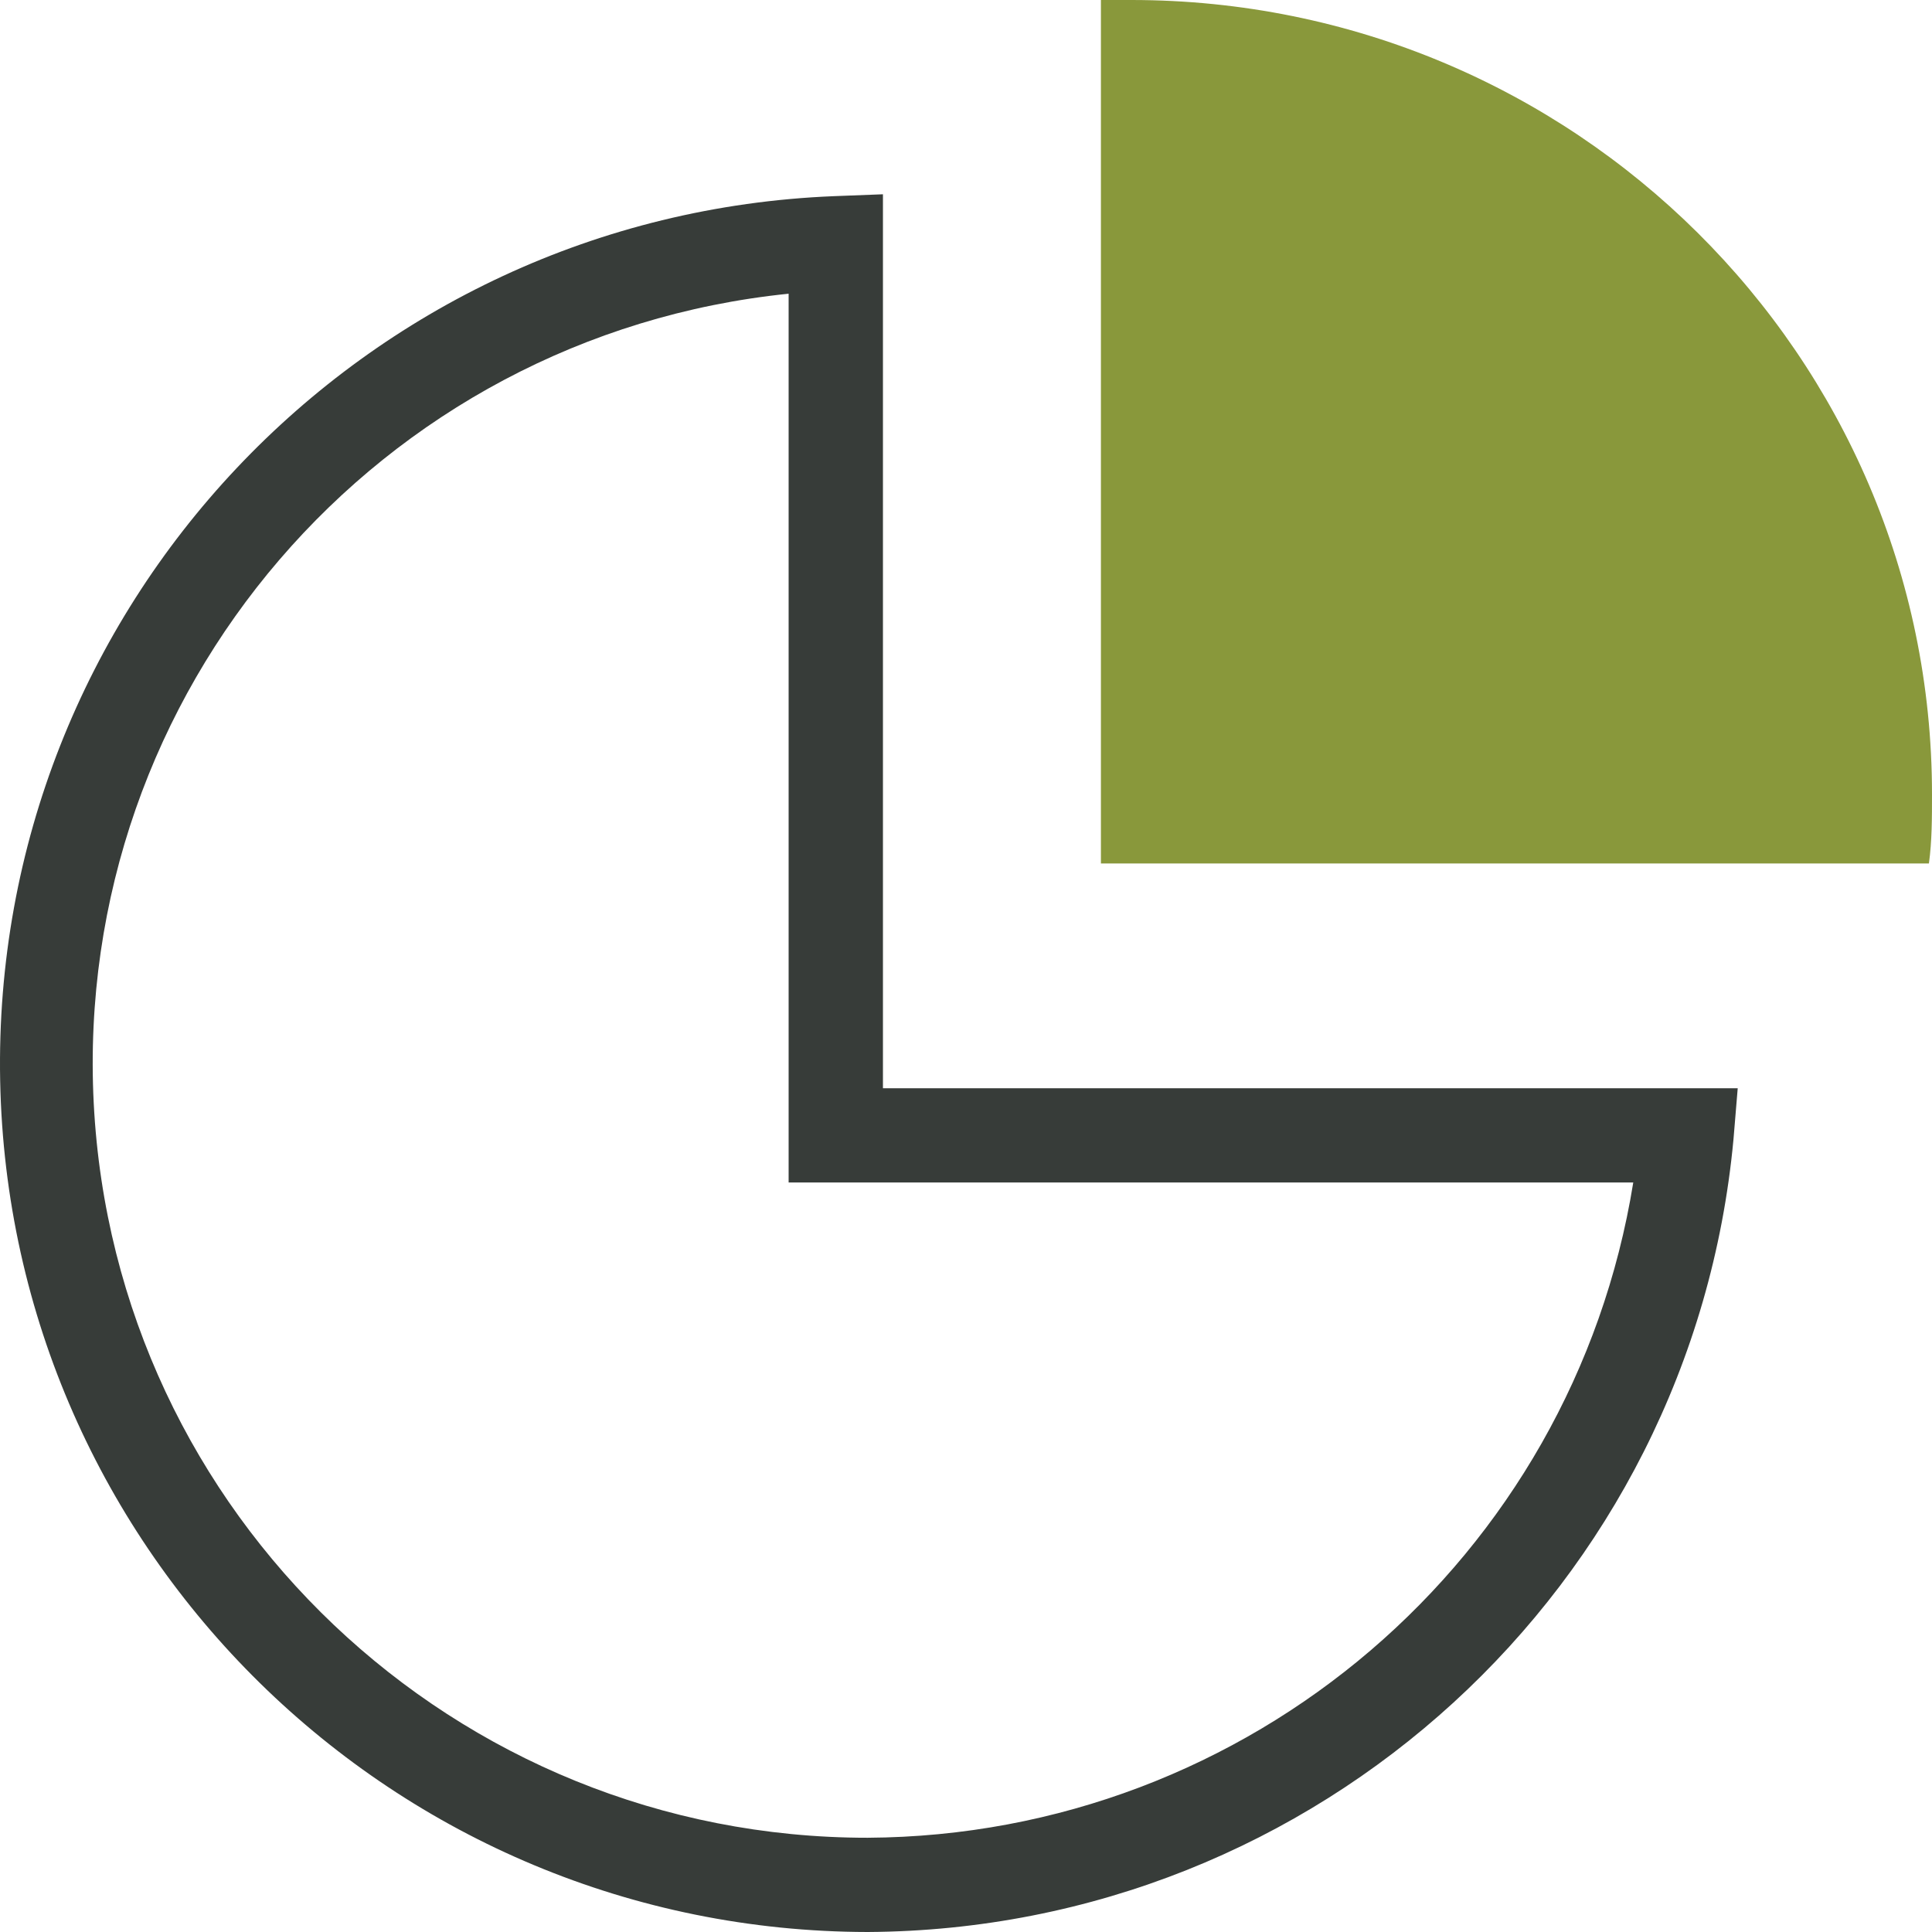
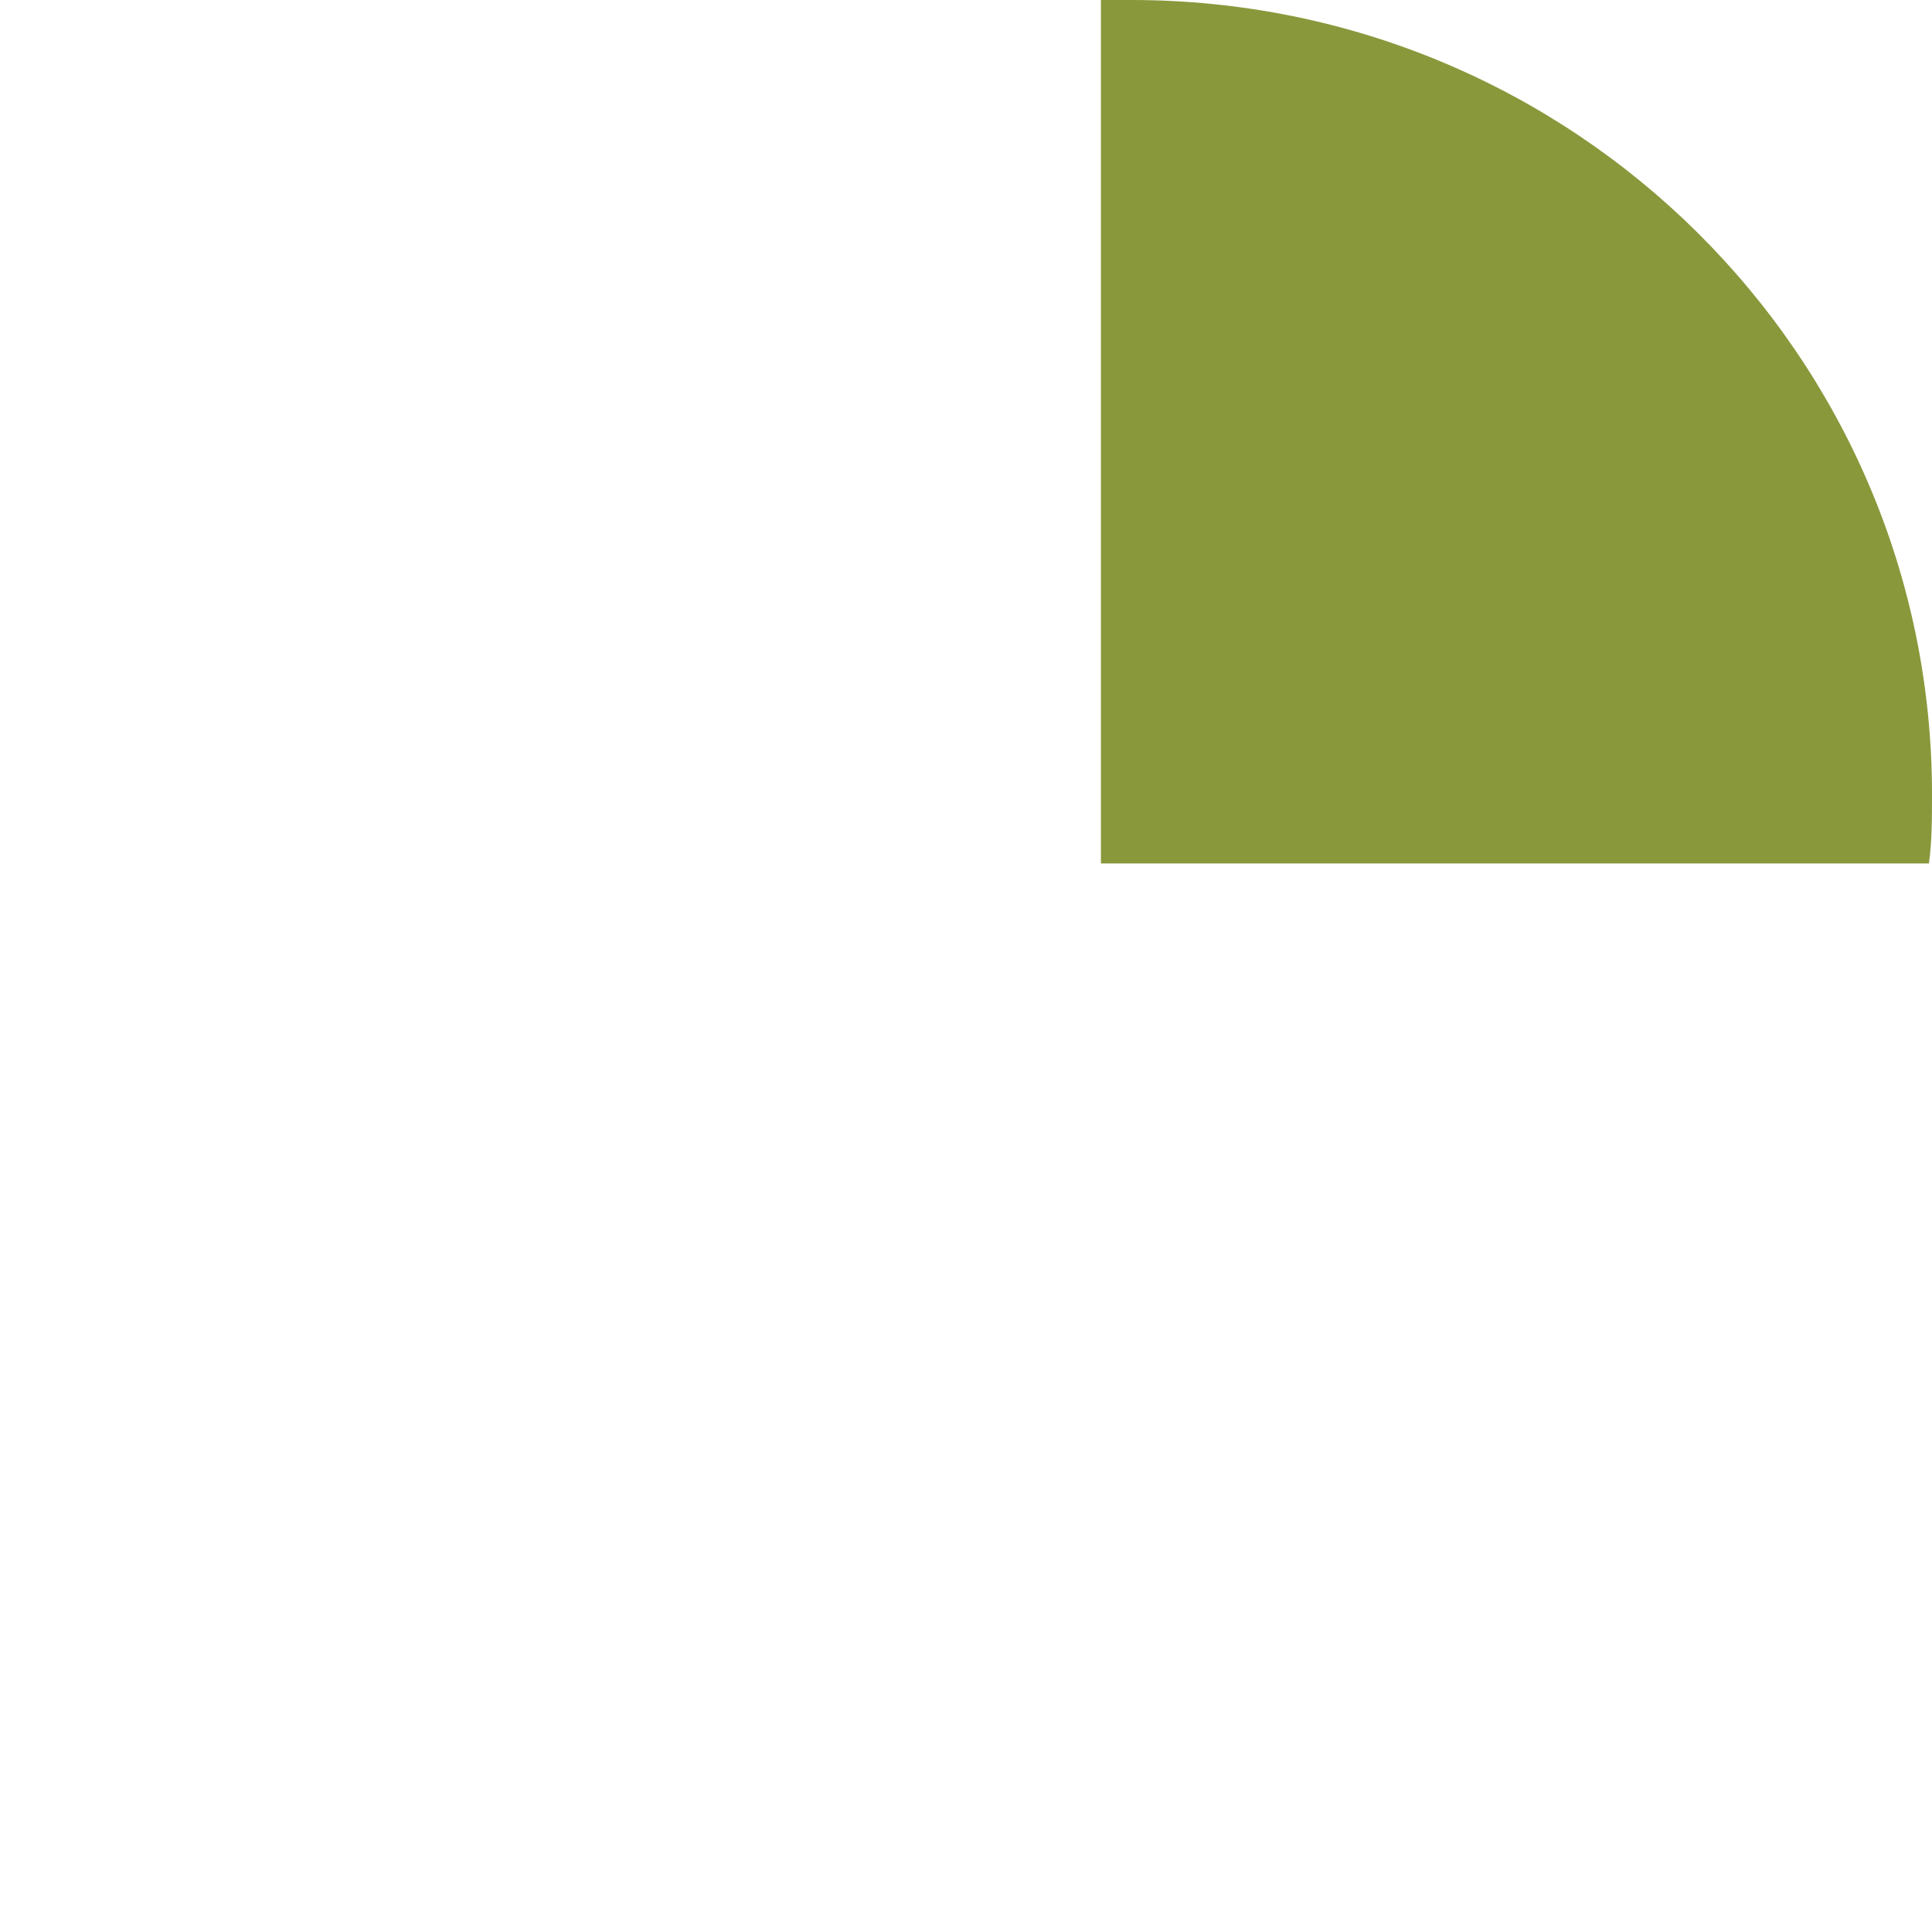
<svg xmlns="http://www.w3.org/2000/svg" width="179px" height="179px" viewBox="0 0 179 179">
  <title>icon</title>
  <desc>Created with Sketch.</desc>
  <g id="Page-1" stroke="none" stroke-width="1" fill="none" fill-rule="evenodd">
    <g id="Sustainability" transform="translate(-413, -3867)">
      <g id="Corporate" transform="translate(413, 3751)">
        <g id="icon" transform="translate(0, 116)">
-           <path d="M80.385,179 C36.579,178.934 0.866,143.881 0.015,100.116 C-0.835,56.351 33.49,19.939 77.261,18.175 L81.805,18 L81.805,100.825 L161,100.825 L160.607,105.562 C156.742,147.012 122.045,178.775 80.385,179 Z M73.066,27.212 C35.042,31.093 6.733,64.072 8.684,102.216 C10.636,140.36 42.163,170.282 80.385,170.268 C115.702,170.077 145.705,144.399 151.322,109.557 L73.066,109.557 L73.066,27.212 Z" id="Shape" fill="#373C39" fill-rule="nonzero" />
          <path d="M104.824,0 C145.79,0 179,32.948 179,73.592 C179,75.764 179,77.936 178.715,80 L102,80 L102,0 C102.898,0 103.861,0 104.824,0 Z" id="Path" fill="#89983B" />
        </g>
      </g>
    </g>
  </g>
</svg>